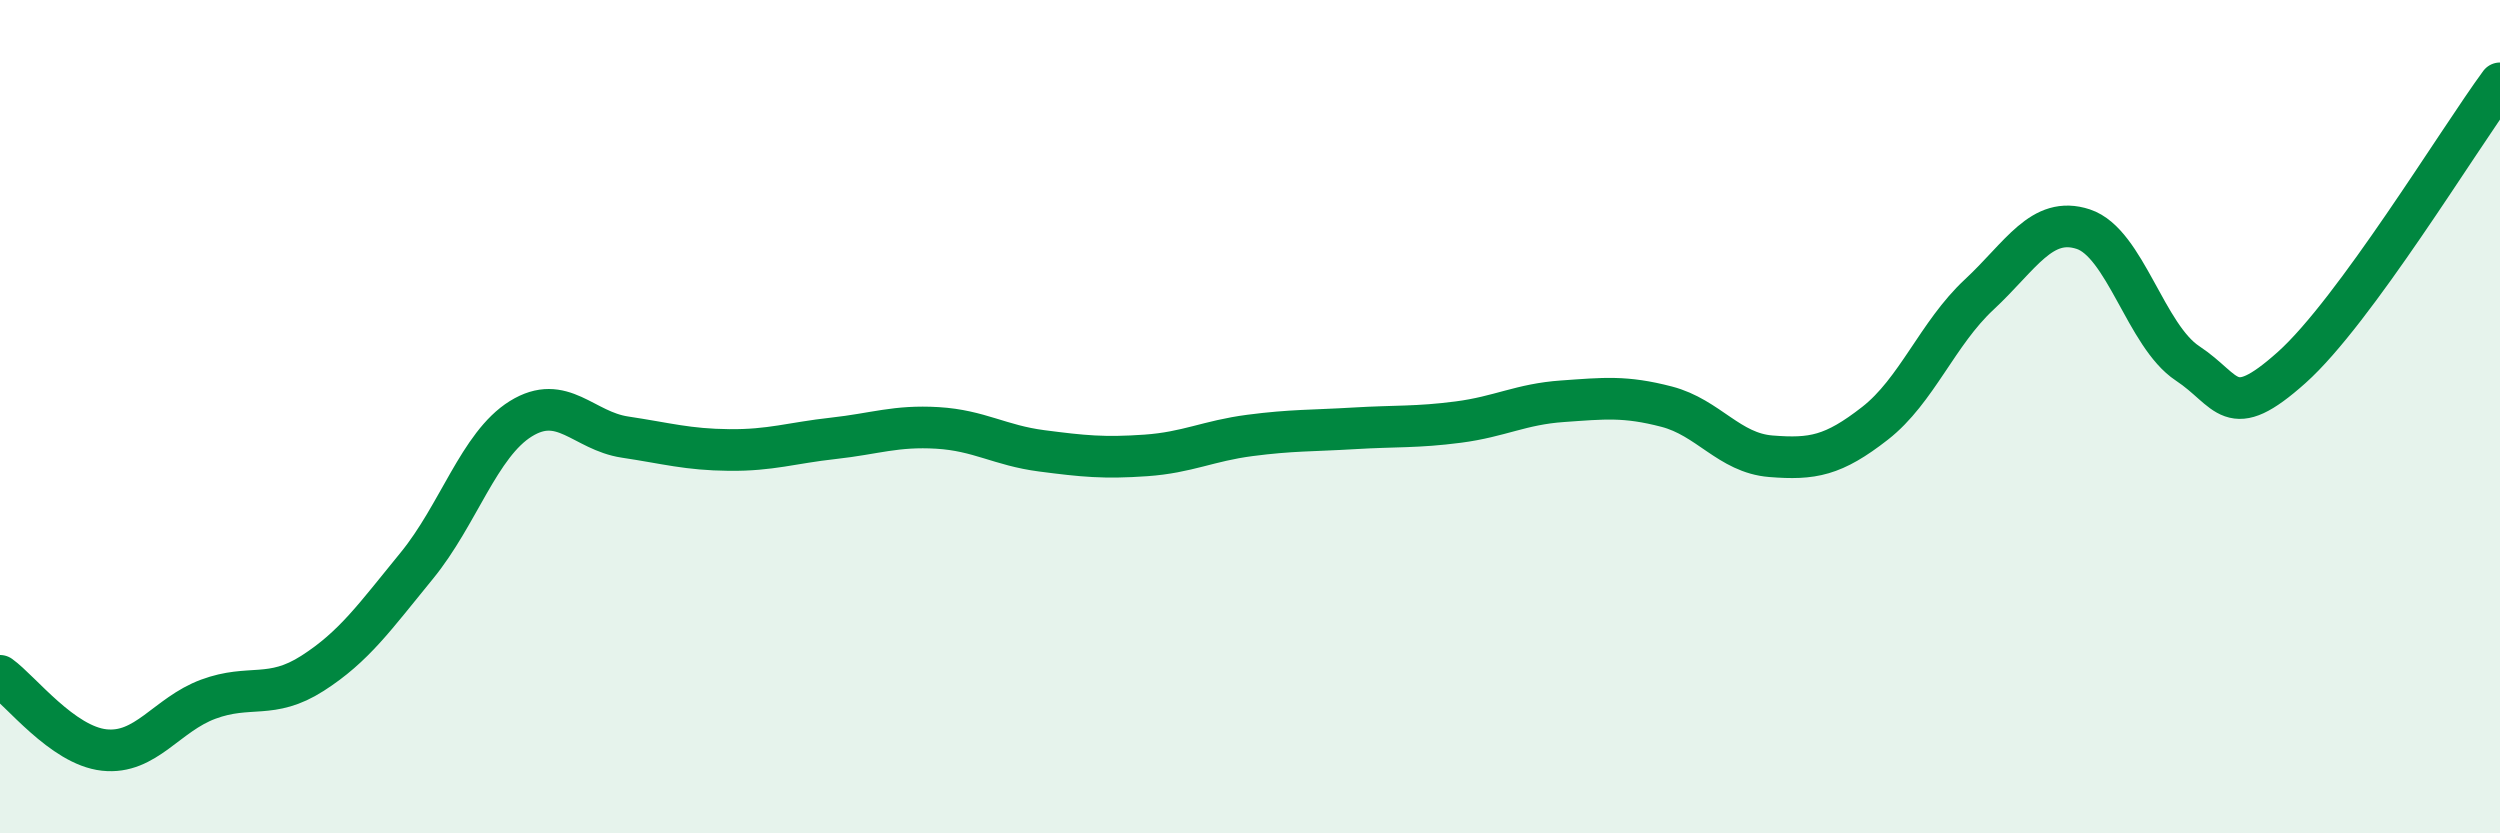
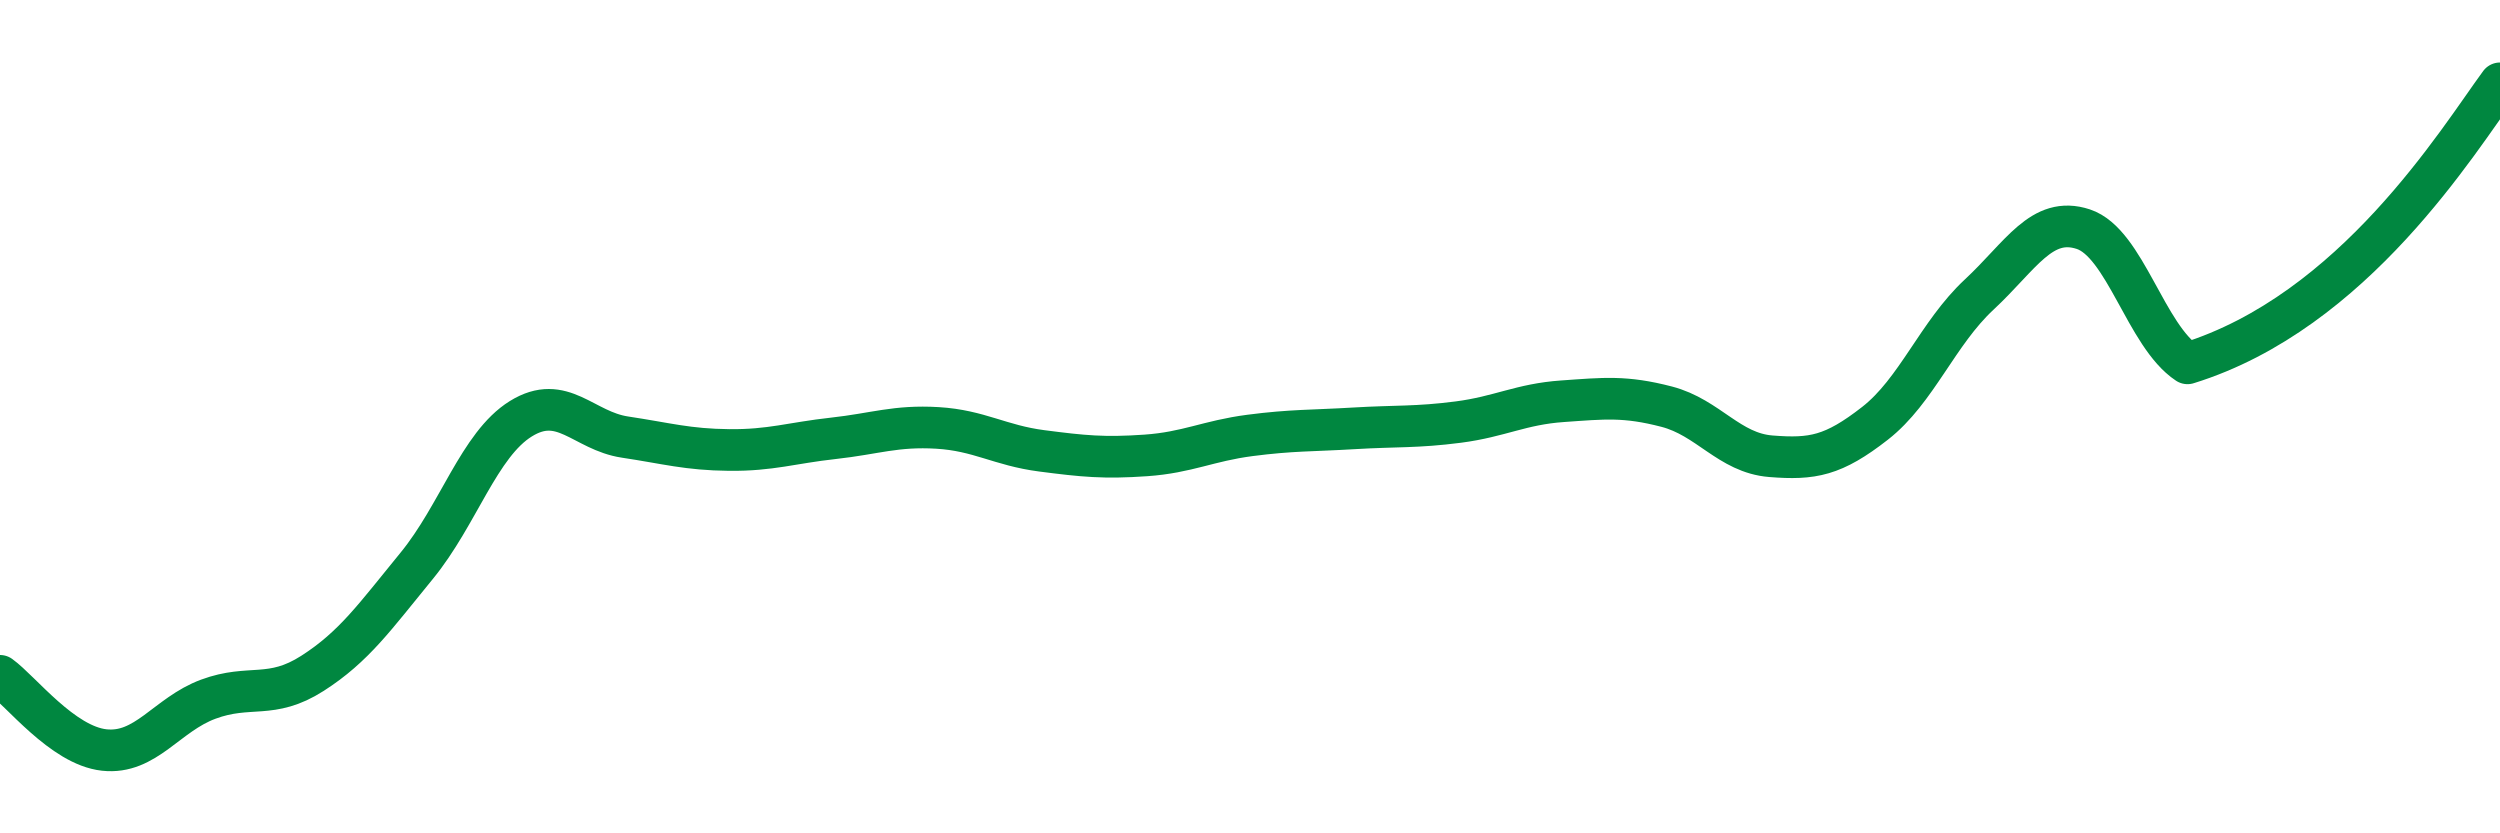
<svg xmlns="http://www.w3.org/2000/svg" width="60" height="20" viewBox="0 0 60 20">
-   <path d="M 0,16.22 C 0.5,16.58 1.5,17.89 2.5,18 C 3.5,18.11 4,17.15 5,16.78 C 6,16.41 6.5,16.8 7.5,16.16 C 8.5,15.52 9,14.8 10,13.58 C 11,12.36 11.5,10.67 12.5,10.05 C 13.5,9.43 14,10.34 15,10.49 C 16,10.64 16.5,10.79 17.5,10.8 C 18.5,10.81 19,10.63 20,10.52 C 21,10.41 21.5,10.21 22.5,10.27 C 23.5,10.33 24,10.69 25,10.82 C 26,10.95 26.5,11 27.5,10.93 C 28.5,10.86 29,10.58 30,10.45 C 31,10.32 31.5,10.34 32.5,10.28 C 33.5,10.22 34,10.26 35,10.13 C 36,10 36.5,9.7 37.5,9.63 C 38.5,9.56 39,9.5 40,9.76 C 41,10.02 41.5,10.87 42.5,10.95 C 43.5,11.03 44,10.94 45,10.16 C 46,9.38 46.5,8 47.5,7.07 C 48.5,6.14 49,5.17 50,5.5 C 51,5.83 51.5,8.06 52.5,8.72 C 53.5,9.38 53.5,10.16 55,8.82 C 56.5,7.48 59,3.36 60,2L60 20L0 20Z" fill="#008740" opacity="0.1" stroke-linecap="round" stroke-linejoin="round" />
-   <path d="M 0,16.22 C 0.5,16.58 1.5,17.89 2.5,18 C 3.5,18.11 4,17.15 5,16.78 C 6,16.41 6.5,16.8 7.5,16.16 C 8.5,15.52 9,14.8 10,13.58 C 11,12.36 11.5,10.67 12.5,10.05 C 13.5,9.43 14,10.34 15,10.49 C 16,10.64 16.5,10.79 17.5,10.8 C 18.5,10.81 19,10.63 20,10.52 C 21,10.41 21.5,10.21 22.5,10.27 C 23.5,10.33 24,10.69 25,10.82 C 26,10.95 26.5,11 27.5,10.93 C 28.5,10.86 29,10.58 30,10.45 C 31,10.32 31.5,10.34 32.5,10.28 C 33.5,10.22 34,10.26 35,10.13 C 36,10 36.5,9.7 37.5,9.63 C 38.5,9.56 39,9.5 40,9.76 C 41,10.02 41.5,10.87 42.5,10.95 C 43.5,11.03 44,10.94 45,10.16 C 46,9.38 46.5,8 47.5,7.07 C 48.5,6.14 49,5.17 50,5.5 C 51,5.83 51.5,8.06 52.5,8.72 C 53.5,9.38 53.5,10.16 55,8.82 C 56.5,7.48 59,3.36 60,2" stroke="#008740" stroke-width="1" fill="none" stroke-linecap="round" stroke-linejoin="round" />
+   <path d="M 0,16.22 C 0.5,16.58 1.5,17.89 2.5,18 C 3.5,18.11 4,17.15 5,16.78 C 6,16.41 6.5,16.8 7.5,16.16 C 8.5,15.52 9,14.8 10,13.58 C 11,12.36 11.5,10.67 12.5,10.05 C 13.5,9.43 14,10.34 15,10.49 C 16,10.64 16.5,10.79 17.5,10.8 C 18.5,10.81 19,10.63 20,10.52 C 21,10.41 21.5,10.21 22.5,10.27 C 23.5,10.33 24,10.69 25,10.82 C 26,10.95 26.5,11 27.5,10.93 C 28.5,10.86 29,10.58 30,10.45 C 31,10.32 31.5,10.34 32.5,10.28 C 33.5,10.22 34,10.26 35,10.13 C 36,10 36.5,9.7 37.5,9.63 C 38.5,9.56 39,9.5 40,9.76 C 41,10.02 41.5,10.87 42.5,10.95 C 43.5,11.03 44,10.94 45,10.16 C 46,9.38 46.5,8 47.5,7.07 C 48.5,6.14 49,5.17 50,5.5 C 51,5.83 51.5,8.06 52.5,8.72 C 56.5,7.48 59,3.36 60,2" stroke="#008740" stroke-width="1" fill="none" stroke-linecap="round" stroke-linejoin="round" />
</svg>